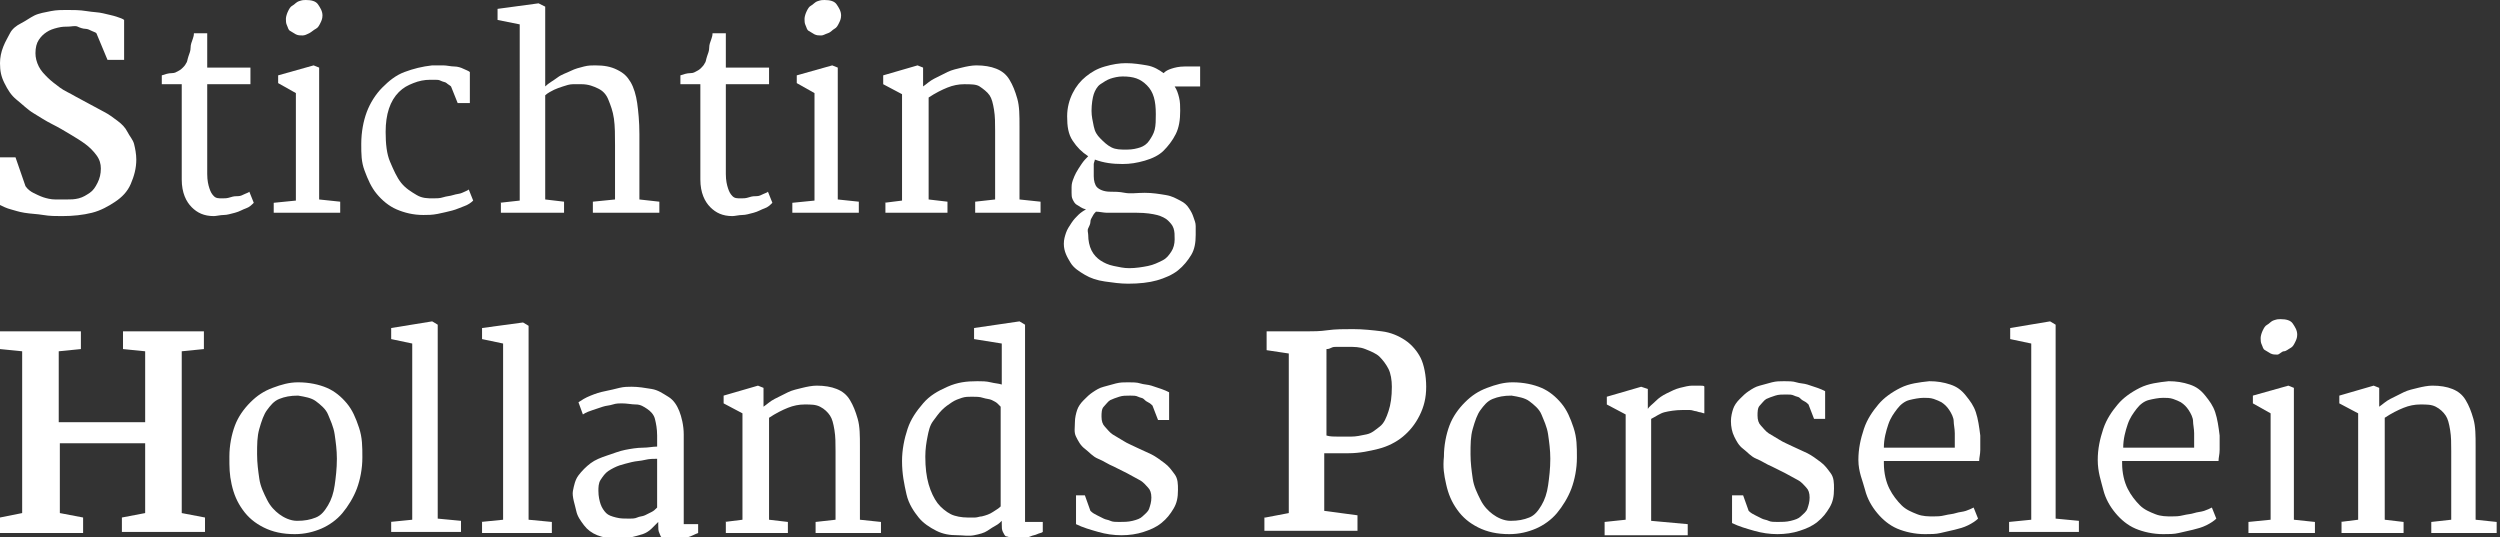
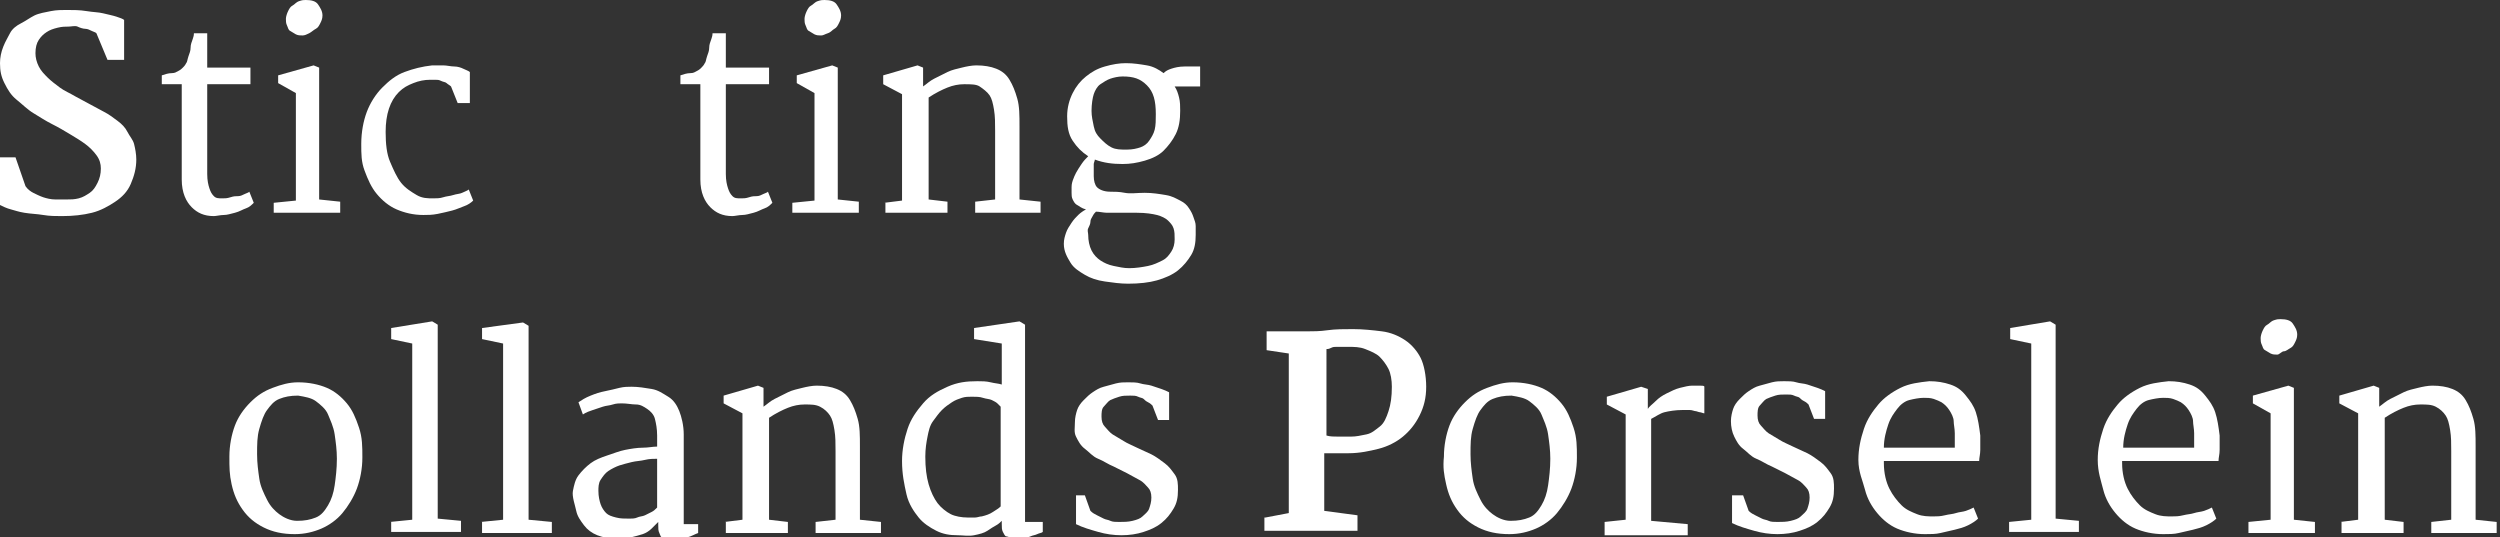
<svg xmlns="http://www.w3.org/2000/svg" version="1.1" id="Layer_1" x="0px" y="0px" viewBox="0 0 225.6 48.5" style="enable-background:new 0 0 225.6 48.5;" xml:space="preserve">
  <rect x="0" y="0" width="225.6" height="48.5" fill="#333333" stroke="none" />
  <style type="text/css">
	.st0{fill:#FFFFFF;}
</style>
  <g>
    <path class="st0" d="M0,14.2h1.4l0.9,2.6c0.2,0.3,0.5,0.5,0.7,0.6s0.6,0.3,0.9,0.4S4.6,18,5,18s0.7,0,1,0c0.4,0,0.7,0,1.1-0.1   s0.7-0.3,1-0.5s0.5-0.5,0.7-0.9s0.3-0.8,0.3-1.3c0-0.4-0.1-0.8-0.4-1.2s-0.6-0.7-1-1s-0.9-0.6-1.4-0.9s-1-0.6-1.6-0.9   c-0.6-0.3-1.2-0.7-1.7-1S2,9.4,1.5,9S0.7,8.1,0.4,7.5S0,6.4,0,5.7c0-0.5,0.1-1,0.3-1.5S0.7,3.4,0.9,3s0.6-0.7,1-0.9   s0.8-0.5,1.2-0.7S4.1,1.1,4.6,1s1-0.1,1.4-0.1c0.6,0,1.2,0,1.8,0.1s1.1,0.1,1.5,0.2s0.9,0.2,1.2,0.3s0.6,0.2,0.7,0.3v3.6H9.7L8.7,3   C8.6,2.9,8.5,2.9,8.3,2.8S7.9,2.6,7.7,2.6S7.2,2.5,7,2.4S6.4,2.4,6.2,2.4c-0.3,0-0.6,0-1,0.1s-0.7,0.2-1,0.4S3.7,3.3,3.5,3.6   S3.2,4.3,3.2,4.8c0,0.4,0.1,0.8,0.3,1.2s0.5,0.7,0.8,1S5,7.6,5.4,7.9s0.9,0.5,1.4,0.8c0.4,0.2,0.9,0.5,1.3,0.7S9,9.9,9.4,10.1   s0.8,0.5,1.2,0.8s0.7,0.6,0.9,1s0.5,0.7,0.6,1.1s0.2,0.9,0.2,1.4c0,0.8-0.2,1.5-0.5,2.2s-0.8,1.2-1.4,1.6s-1.3,0.8-2.1,1   s-1.7,0.3-2.7,0.3c-0.6,0-1.1,0-1.7-0.1s-1.1-0.1-1.7-0.2S1.4,19,1,18.9s-0.8-0.3-1-0.4V14.2z" />
    <path class="st0" d="M16.4,16.2c0-1.4,0-2.9,0-4.3s0-2.8,0-4.3h-1.8V6.8c0.3-0.1,0.6-0.2,0.9-0.2s0.4-0.1,0.6-0.2s0.3-0.2,0.4-0.3   s0.2-0.2,0.3-0.4c0.1-0.1,0.1-0.3,0.2-0.6s0.2-0.5,0.2-0.8s0.1-0.5,0.2-0.8s0.1-0.4,0.1-0.5h1.2v3.1h3.9v1.5h-3.9v5.9   c0,0.9,0,1.6,0,2.2s0.1,1,0.2,1.3s0.2,0.5,0.4,0.7s0.4,0.2,0.8,0.2c0.2,0,0.4,0,0.7-0.1s0.5-0.1,0.7-0.1s0.4-0.1,0.6-0.2   s0.3-0.1,0.4-0.2l0.4,1c-0.2,0.2-0.4,0.4-0.7,0.5s-0.6,0.3-1,0.4s-0.7,0.2-1,0.2s-0.7,0.1-0.9,0.1c-0.9,0-1.5-0.3-2-0.8   S16.4,17.4,16.4,16.2z" />
    <path class="st0" d="M24.7,18.3l2-0.2V8.4l-1.6-0.9V6.8l3.2-0.9l0.5,0.2V18l1.9,0.2v1h-6V18.3z M27.3,3.2c-0.2,0-0.4,0-0.6-0.1   s-0.3-0.2-0.5-0.3S26,2.5,25.9,2.3s-0.1-0.4-0.1-0.6c0-0.2,0.1-0.5,0.2-0.7s0.2-0.4,0.4-0.5s0.3-0.3,0.6-0.4S27.4,0,27.6,0   c0.5,0,0.9,0.1,1.1,0.4s0.4,0.6,0.4,1c0,0.3-0.1,0.5-0.2,0.7s-0.2,0.4-0.4,0.5S28.1,2.9,27.9,3S27.5,3.2,27.3,3.2z" />
    <path class="st0" d="M32.6,13c0-1.1,0.2-2.1,0.5-2.9s0.8-1.6,1.4-2.2s1.2-1.1,2-1.4s1.6-0.5,2.5-0.6c0.3,0,0.7,0,1,0s0.7,0.1,1,0.1   s0.6,0.1,0.8,0.2s0.5,0.2,0.6,0.3v2.8h-1.1l-0.6-1.5c-0.1-0.1-0.3-0.2-0.4-0.3s-0.3-0.1-0.5-0.2s-0.3-0.1-0.5-0.1s-0.3,0-0.5,0   c-0.5,0-1,0.1-1.5,0.3S36.4,7.9,36,8.3s-0.7,0.9-0.9,1.5s-0.3,1.3-0.3,2.1c0,1.1,0.1,2,0.4,2.7s0.6,1.4,1,1.9s0.9,0.8,1.4,1.1   s1,0.3,1.5,0.3c0.3,0,0.6,0,0.9-0.1s0.6-0.1,0.9-0.2s0.6-0.1,0.8-0.2s0.5-0.2,0.6-0.3l0.4,1c-0.2,0.2-0.5,0.4-0.8,0.5   s-0.7,0.3-1.1,0.4s-0.8,0.2-1.3,0.3s-0.9,0.1-1.3,0.1c-0.9,0-1.7-0.2-2.4-0.5s-1.3-0.8-1.8-1.4s-0.8-1.3-1.1-2.1S32.6,13.9,32.6,13   z" />
-     <path class="st0" d="M45.1,18.3l1.8-0.2V2.2l-2-0.4v-1l3.7-0.5l0.6,0.3l0,5.2l0,2c0.3-0.3,0.7-0.5,1.1-0.8s0.8-0.4,1.2-0.6   s0.8-0.3,1.2-0.4s0.7-0.1,1-0.1c0.8,0,1.4,0.1,2,0.4s0.9,0.6,1.2,1.1s0.5,1.2,0.6,1.9s0.2,1.7,0.2,2.8V18l1.8,0.2v1h-6v-1l2-0.2   v-4.9c0-0.9,0-1.7-0.1-2.4S55.1,9.5,54.9,9S54.4,8.2,54,8s-0.9-0.4-1.5-0.4c-0.3,0-0.5,0-0.8,0s-0.6,0.1-0.9,0.2S50.2,8,50,8.1   s-0.6,0.3-0.8,0.5V18l1.7,0.2v1h-5.7V18.3z" />
    <path class="st0" d="M63.2,16.2c0-1.4,0-2.9,0-4.3s0-2.8,0-4.3h-1.8V6.8c0.3-0.1,0.6-0.2,0.9-0.2s0.4-0.1,0.6-0.2s0.3-0.2,0.4-0.3   s0.2-0.2,0.3-0.4c0.1-0.1,0.1-0.3,0.2-0.6s0.2-0.5,0.2-0.8s0.1-0.5,0.2-0.8s0.1-0.4,0.1-0.5h1.2v3.1h3.9v1.5h-3.9v5.9   c0,0.9,0,1.6,0,2.2s0.1,1,0.2,1.3s0.2,0.5,0.4,0.7s0.4,0.2,0.8,0.2c0.2,0,0.4,0,0.7-0.1s0.5-0.1,0.7-0.1s0.4-0.1,0.6-0.2   s0.3-0.1,0.4-0.2l0.4,1c-0.2,0.2-0.4,0.4-0.7,0.5s-0.6,0.3-1,0.4s-0.7,0.2-1,0.2s-0.7,0.1-0.9,0.1c-0.9,0-1.5-0.3-2-0.8   S63.2,17.4,63.2,16.2z" />
    <path class="st0" d="M71.5,18.3l2-0.2V8.4l-1.6-0.9V6.8l3.2-0.9l0.5,0.2V18l1.9,0.2v1h-6V18.3z M74.1,3.2c-0.2,0-0.4,0-0.6-0.1   s-0.3-0.2-0.5-0.3s-0.2-0.3-0.3-0.5s-0.1-0.4-0.1-0.6c0-0.2,0.1-0.5,0.2-0.7s0.2-0.4,0.4-0.5s0.3-0.3,0.6-0.4S74.2,0,74.4,0   c0.5,0,0.9,0.1,1.1,0.4s0.4,0.6,0.4,1c0,0.3-0.1,0.5-0.2,0.7s-0.2,0.4-0.4,0.5S75,2.9,74.7,3S74.3,3.2,74.1,3.2z" />
    <path class="st0" d="M79.8,18.3l1.6-0.2V8.5l-1.7-0.9V6.8l3.1-0.9l0.5,0.2v1.7c0.3-0.2,0.6-0.5,1-0.7s0.8-0.4,1.2-0.6   s0.9-0.3,1.3-0.4s0.9-0.2,1.3-0.2c0.7,0,1.3,0.1,1.8,0.3s0.9,0.5,1.2,1s0.5,1,0.7,1.7s0.2,1.5,0.2,2.5V18l1.9,0.2v1H88v-1l1.8-0.2   v-6.2c0-0.7,0-1.3-0.1-1.9s-0.2-1-0.4-1.3S88.7,8,88.4,7.8s-0.8-0.2-1.4-0.2c-0.5,0-1,0.1-1.5,0.3s-1.1,0.5-1.7,0.9V18l1.7,0.2v1   h-5.6V18.3z" />
    <path class="st0" d="M96,22c0-0.4,0.1-0.7,0.2-1s0.3-0.6,0.5-0.9s0.4-0.5,0.6-0.7s0.5-0.4,0.7-0.5c-0.4-0.1-0.6-0.3-0.8-0.4   s-0.3-0.3-0.4-0.5s-0.1-0.4-0.1-0.6s0-0.4,0-0.5c0-0.1,0-0.3,0.1-0.6s0.2-0.5,0.3-0.7s0.3-0.5,0.5-0.8s0.4-0.5,0.6-0.7   c-0.6-0.4-1-0.8-1.4-1.4s-0.5-1.3-0.5-2.2c0-0.8,0.2-1.5,0.5-2.1s0.7-1.1,1.2-1.5S99,6.2,99.7,6s1.3-0.3,1.9-0.3   c0.7,0,1.3,0.1,1.9,0.2s1.1,0.4,1.5,0.7c0.2-0.2,0.4-0.3,0.7-0.4s0.7-0.2,1.2-0.2h1.4v1.8H106c0.2,0.3,0.3,0.6,0.4,1   s0.1,0.8,0.1,1.2c0,0.8-0.1,1.5-0.4,2.1s-0.7,1.1-1.1,1.5s-1,0.7-1.7,0.9s-1.3,0.3-2,0.3c-0.9,0-1.7-0.1-2.5-0.4   c0,0.1-0.1,0.3-0.1,0.4s0,0.3,0,0.4s0,0.3,0,0.4s0,0.2,0,0.3c0,0.4,0.1,0.8,0.3,1s0.6,0.4,1.2,0.4c0.4,0,0.8,0,1.3,0.1s1.1,0,1.8,0   c0.7,0,1.3,0.1,1.9,0.2s0.9,0.3,1.3,0.5s0.6,0.4,0.8,0.7s0.3,0.5,0.4,0.8s0.2,0.5,0.2,0.8s0,0.5,0,0.8c0,0.7-0.1,1.3-0.4,1.8   s-0.7,1-1.2,1.4s-1.2,0.7-1.9,0.9s-1.6,0.3-2.6,0.3c-0.7,0-1.4-0.1-2.1-0.2s-1.3-0.3-1.8-0.6s-1-0.6-1.3-1.1S96,22.7,96,22z    M98.2,21.2c0,0.5,0.1,1,0.3,1.4s0.5,0.7,0.8,0.9s0.7,0.4,1.2,0.5s0.9,0.2,1.4,0.2c0.6,0,1.2-0.1,1.7-0.2s0.9-0.3,1.3-0.5   s0.6-0.5,0.8-0.8s0.3-0.7,0.3-1.1c0-0.4,0-0.7-0.1-1s-0.3-0.5-0.5-0.7s-0.6-0.4-1-0.5s-1-0.2-1.8-0.2l-1.5,0c-0.5,0-0.9,0-1.2,0   s-0.7-0.1-1-0.1c-0.1,0.1-0.2,0.2-0.3,0.4s-0.2,0.3-0.2,0.5s-0.1,0.4-0.2,0.6S98.2,21,98.2,21.2z M101.7,13.5   c0.5,0,0.9-0.1,1.2-0.2s0.6-0.3,0.8-0.6s0.4-0.6,0.5-1s0.1-0.9,0.1-1.4c0-1.2-0.2-2-0.8-2.6s-1.2-0.8-2.2-0.8   c-0.4,0-0.8,0.1-1.1,0.2s-0.6,0.3-0.9,0.5s-0.5,0.6-0.6,0.9s-0.2,0.9-0.2,1.5c0,0.5,0.1,0.9,0.2,1.4s0.3,0.8,0.6,1.1s0.6,0.6,1,0.8   S101.1,13.5,101.7,13.5z" />
-     <path class="st0" d="M0,46.7l2-0.4V31.7l-2-0.2v-1.6h7.3v1.6l-2,0.2v6.4h7.8v-6.4l-2-0.2v-1.6h7.3v1.6l-2,0.2v14.6l2.1,0.4v1.3   h-7.5v-1.3l2.1-0.4v-6.3H5.4v6.3l2.1,0.4v1.4H0V46.7z" />
    <path class="st0" d="M20.7,41.2c0-1,0.2-2,0.5-2.8s0.8-1.5,1.4-2.1s1.2-1,2-1.3s1.5-0.5,2.3-0.5c1,0,1.9,0.2,2.6,0.5   s1.3,0.8,1.8,1.4s0.8,1.3,1.1,2.2s0.3,1.7,0.3,2.7c0,1-0.2,2-0.5,2.8s-0.8,1.6-1.3,2.2s-1.2,1.1-1.9,1.4s-1.5,0.5-2.4,0.5   c-1.1,0-2-0.2-2.8-0.6s-1.4-0.9-1.9-1.6s-0.8-1.4-1-2.3S20.7,42.2,20.7,41.2z M26.8,47c0.7,0,1.2-0.1,1.7-0.3s0.8-0.6,1.1-1.1   s0.5-1.1,0.6-1.8s0.2-1.5,0.2-2.4c0-0.8-0.1-1.5-0.2-2.2s-0.4-1.3-0.6-1.8s-0.7-0.9-1.1-1.2s-1-0.4-1.6-0.5c-0.7,0-1.2,0.1-1.7,0.3   s-0.8,0.6-1.1,1s-0.5,1-0.7,1.7s-0.2,1.4-0.2,2.3c0,0.8,0.1,1.5,0.2,2.2s0.4,1.3,0.7,1.9s0.7,1,1.1,1.3S26.2,47,26.8,47z" />
    <path class="st0" d="M35.2,47.1l2-0.2V31l-1.9-0.4v-1L39,29l0.5,0.3v17.5l2.1,0.2v1h-6.3V47.1z" />
    <path class="st0" d="M43.4,47.1l2-0.2V31l-1.9-0.4v-1l3.7-0.5l0.5,0.3v17.5l2.1,0.2v1h-6.3V47.1z" />
    <path class="st0" d="M51.7,44.3c0.1-0.5,0.2-1,0.5-1.4s0.7-0.8,1.1-1.1s0.9-0.5,1.5-0.7s1.1-0.4,1.6-0.5s1.1-0.2,1.6-0.2   s0.9-0.1,1.3-0.1v-1c0-0.6-0.1-1.1-0.2-1.5s-0.4-0.7-0.7-0.9s-0.6-0.4-1-0.4s-0.8-0.1-1.3-0.1c-0.2,0-0.5,0-0.8,0.1   s-0.6,0.1-0.9,0.2s-0.6,0.2-0.9,0.3s-0.6,0.2-0.9,0.4l-0.4-1.1c0.3-0.2,0.6-0.4,1.1-0.6s0.8-0.3,1.3-0.4s0.9-0.2,1.3-0.3   s0.8-0.1,1.1-0.1c0.6,0,1.2,0.1,1.8,0.2s1,0.4,1.5,0.7s0.8,0.8,1,1.3s0.4,1.3,0.4,2.1l0,8.1H63v0.8c-0.3,0.1-0.6,0.3-1,0.4   s-0.8,0.1-1.2,0.1c-0.1,0-0.3,0-0.5,0s-0.3-0.1-0.5-0.1s-0.2-0.2-0.3-0.4s-0.1-0.4-0.1-0.7v-0.3c-0.2,0.2-0.4,0.4-0.6,0.6   s-0.5,0.4-0.8,0.5s-0.7,0.2-1.1,0.3s-0.8,0.1-1.3,0.1c-0.6,0-1.2-0.1-1.7-0.3s-0.9-0.5-1.2-0.9s-0.6-0.8-0.7-1.3   S51.6,44.8,51.7,44.3z M54,44.3c0,0.5,0.1,0.9,0.2,1.2s0.3,0.6,0.5,0.8s0.5,0.3,0.9,0.4s0.7,0.1,1.2,0.1c0.2,0,0.5,0,0.7-0.1   s0.5-0.1,0.7-0.2s0.4-0.2,0.6-0.3s0.3-0.2,0.5-0.4c0-0.7,0-1.5,0-2.2s0-1.5,0-2.2c-0.3,0-0.7,0-1.1,0.1s-0.8,0.1-1.2,0.2   s-0.8,0.2-1.1,0.3s-0.7,0.3-1,0.5s-0.5,0.5-0.7,0.8S54,44,54,44.3z" />
    <path class="st0" d="M65.4,47.1l1.6-0.2v-9.6l-1.7-0.9v-0.7l3.1-0.9l0.5,0.2v1.7c0.3-0.2,0.6-0.5,1-0.7s0.8-0.4,1.2-0.6   s0.9-0.3,1.3-0.4s0.9-0.2,1.3-0.2c0.7,0,1.3,0.1,1.8,0.3s0.9,0.5,1.2,1s0.5,1,0.7,1.7s0.2,1.5,0.2,2.5v6.6l1.9,0.2v1h-5.9v-1   l1.8-0.2v-6.2c0-0.7,0-1.3-0.1-1.9s-0.2-1-0.4-1.3s-0.5-0.6-0.9-0.8s-0.8-0.2-1.4-0.2c-0.5,0-1,0.1-1.5,0.3s-1.1,0.5-1.7,0.9v9.2   l1.7,0.2v1h-5.6V47.1z" />
    <path class="st0" d="M86.4,48.3c-0.7,0-1.3-0.1-1.9-0.4s-1.2-0.7-1.6-1.2s-0.9-1.2-1.1-2.1s-0.4-1.8-0.4-3c0-1,0.2-2,0.5-2.9   s0.8-1.6,1.4-2.3s1.3-1.1,2.2-1.5s1.7-0.5,2.7-0.5c0.4,0,0.8,0,1.2,0.1s0.7,0.1,1,0.2V31l-2.5-0.4v-1L92,29l0.5,0.3v17.8h1.6v0.9   c-0.1,0.1-0.3,0.1-0.5,0.2s-0.4,0.1-0.6,0.2s-0.4,0.1-0.7,0.1s-0.4,0-0.7,0c-0.1,0-0.3,0-0.4,0s-0.3-0.1-0.4-0.1s-0.2-0.2-0.3-0.4   s-0.1-0.4-0.1-0.7v-0.3c-0.1,0.1-0.3,0.3-0.5,0.4s-0.5,0.3-0.8,0.5s-0.7,0.3-1.2,0.4S86.9,48.3,86.4,48.3z M87.3,46.7   c0.2,0,0.5,0,0.7,0s0.4-0.1,0.6-0.1c0.4-0.1,0.7-0.2,1-0.4s0.5-0.3,0.7-0.5v-9c-0.1-0.1-0.2-0.2-0.3-0.3s-0.3-0.2-0.5-0.3   S89,36,88.7,35.9s-0.6-0.1-1-0.1c-0.3,0-0.6,0-0.9,0.1s-0.6,0.2-0.9,0.4S85.3,36.7,85,37s-0.5,0.6-0.8,1s-0.4,0.9-0.5,1.4   s-0.2,1.1-0.2,1.8c0,1,0.1,1.8,0.3,2.5s0.5,1.3,0.8,1.7s0.8,0.8,1.2,1S86.8,46.7,87.3,46.7z" />
    <path class="st0" d="M96.9,44.7h1l0.5,1.4c0.2,0.2,0.4,0.3,0.6,0.4s0.4,0.2,0.6,0.3s0.4,0.1,0.6,0.2s0.5,0.1,0.8,0.1   c0.4,0,0.8,0,1.2-0.1s0.7-0.2,0.9-0.4s0.5-0.4,0.6-0.7s0.2-0.6,0.2-1c0-0.4-0.1-0.7-0.3-0.9s-0.4-0.5-0.8-0.7s-0.7-0.4-1.1-0.6   s-0.8-0.4-1.2-0.6c-0.5-0.2-0.9-0.5-1.4-0.7s-0.8-0.6-1.2-0.9s-0.6-0.7-0.8-1.1S97,38.6,97,38.1c0-0.4,0.1-0.8,0.2-1.1   s0.3-0.6,0.6-0.9s0.5-0.5,0.8-0.7s0.6-0.4,1-0.5s0.7-0.2,1.1-0.3s0.7-0.1,1.1-0.1c0.4,0,0.8,0,1.1,0.1s0.7,0.1,1,0.2   s0.6,0.2,0.9,0.3s0.5,0.2,0.7,0.3v2.5h-1l-0.5-1.3c-0.1-0.1-0.2-0.2-0.4-0.3s-0.3-0.2-0.4-0.3s-0.3-0.1-0.5-0.2s-0.4-0.1-0.7-0.1   c-0.4,0-0.7,0-1,0.1s-0.6,0.2-0.8,0.3s-0.4,0.4-0.6,0.6s-0.2,0.6-0.2,0.9c0,0.4,0.1,0.7,0.3,0.9s0.4,0.5,0.7,0.7s0.7,0.4,1,0.6   s0.8,0.4,1.2,0.6c0.4,0.2,0.9,0.4,1.3,0.6s0.8,0.5,1.2,0.8s0.6,0.6,0.9,1s0.3,0.9,0.3,1.4c0,0.7-0.1,1.2-0.4,1.7s-0.6,0.9-1.1,1.3   s-1,0.6-1.6,0.8s-1.3,0.3-2,0.3s-1.4-0.1-2.1-0.3s-1.4-0.4-2-0.7V44.7z" />
    <path class="st0" d="M114.2,46.7l2.1-0.4V31.9l-2-0.3v-1.7h3.7c0.5,0,1.1,0,1.8-0.1s1.5-0.1,2.3-0.1c0.9,0,1.8,0.1,2.6,0.2   s1.5,0.4,2.1,0.8s1.1,1,1.4,1.6s0.5,1.6,0.5,2.6c0,1-0.2,1.8-0.6,2.6s-0.9,1.4-1.5,1.9s-1.4,0.9-2.2,1.1s-1.7,0.4-2.7,0.4   c-0.5,0-0.9,0-1.3,0s-0.7,0-0.9,0v5.2l3,0.4v1.4h-8.4V46.7z M119.7,39.3c0.3,0.1,0.7,0.1,1.1,0.1s0.7,0,1.1,0   c0.5,0,0.9-0.1,1.4-0.2s0.8-0.4,1.2-0.7s0.6-0.8,0.8-1.4s0.3-1.3,0.3-2.2c0-0.6-0.1-1.2-0.3-1.6s-0.5-0.8-0.8-1.1s-0.8-0.5-1.3-0.7   s-1-0.2-1.6-0.2c-0.1,0-0.3,0-0.5,0s-0.3,0-0.5,0s-0.3,0-0.5,0.1s-0.3,0.1-0.4,0.1V39.3z" />
    <path class="st0" d="M130.3,41.2c0-1,0.2-2,0.5-2.8s0.8-1.5,1.4-2.1s1.2-1,2-1.3s1.5-0.5,2.3-0.5c1,0,1.9,0.2,2.6,0.5   s1.3,0.8,1.8,1.4s0.8,1.3,1.1,2.2s0.3,1.7,0.3,2.7c0,1-0.2,2-0.5,2.8s-0.8,1.6-1.3,2.2s-1.2,1.1-1.9,1.4s-1.5,0.5-2.4,0.5   c-1.1,0-2-0.2-2.8-0.6s-1.4-0.9-1.9-1.6s-0.8-1.4-1-2.3S130.2,42.2,130.3,41.2z M136.3,47c0.7,0,1.2-0.1,1.7-0.3s0.8-0.6,1.1-1.1   s0.5-1.1,0.6-1.8s0.2-1.5,0.2-2.4c0-0.8-0.1-1.5-0.2-2.2s-0.4-1.3-0.6-1.8s-0.7-0.9-1.1-1.2s-1-0.4-1.6-0.5c-0.7,0-1.2,0.1-1.7,0.3   s-0.8,0.6-1.1,1s-0.5,1-0.7,1.7s-0.2,1.4-0.2,2.3c0,0.8,0.1,1.5,0.2,2.2s0.4,1.3,0.7,1.9s0.7,1,1.1,1.3S135.7,47,136.3,47z" />
    <path class="st0" d="M144.8,47.1l1.9-0.2v-9.5l-1.7-0.9v-0.7l3.1-0.9l0.6,0.2v1.8c0.1-0.2,0.4-0.4,0.7-0.7s0.6-0.5,1-0.7   s0.8-0.4,1.2-0.5s0.8-0.2,1.1-0.2c0.3,0,0.5,0,0.7,0s0.4,0,0.4,0.1v2.4c-0.1,0-0.3-0.1-0.4-0.1s-0.3-0.1-0.4-0.1s-0.3-0.1-0.5-0.1   s-0.4,0-0.7,0c-0.6,0-1.2,0.1-1.6,0.2s-0.8,0.4-1.2,0.6v9.2l3.3,0.3v1h-7.5V47.1z" />
    <path class="st0" d="M156.3,44.7h1l0.5,1.4c0.2,0.2,0.4,0.3,0.6,0.4s0.4,0.2,0.6,0.3s0.4,0.1,0.6,0.2s0.5,0.1,0.8,0.1   c0.4,0,0.8,0,1.2-0.1s0.7-0.2,0.9-0.4s0.5-0.4,0.6-0.7s0.2-0.6,0.2-1c0-0.4-0.1-0.7-0.3-0.9s-0.4-0.5-0.8-0.7s-0.7-0.4-1.1-0.6   s-0.8-0.4-1.2-0.6c-0.5-0.2-0.9-0.5-1.4-0.7s-0.8-0.6-1.2-0.9s-0.6-0.7-0.8-1.1s-0.3-0.9-0.3-1.4c0-0.4,0.1-0.8,0.2-1.1   s0.3-0.6,0.6-0.9s0.5-0.5,0.8-0.7s0.6-0.4,1-0.5s0.7-0.2,1.1-0.3s0.7-0.1,1.1-0.1c0.4,0,0.8,0,1.1,0.1s0.7,0.1,1,0.2   s0.6,0.2,0.9,0.3s0.5,0.2,0.7,0.3v2.5h-1l-0.5-1.3c-0.1-0.1-0.2-0.2-0.4-0.3s-0.3-0.2-0.4-0.3s-0.3-0.1-0.5-0.2s-0.4-0.1-0.7-0.1   c-0.4,0-0.7,0-1,0.1s-0.6,0.2-0.8,0.3s-0.4,0.4-0.6,0.6s-0.2,0.6-0.2,0.9c0,0.4,0.1,0.7,0.3,0.9s0.4,0.5,0.7,0.7s0.7,0.4,1,0.6   s0.8,0.4,1.2,0.6c0.4,0.2,0.9,0.4,1.3,0.6s0.8,0.5,1.2,0.8s0.6,0.6,0.9,1s0.3,0.9,0.3,1.4c0,0.7-0.1,1.2-0.4,1.7s-0.6,0.9-1.1,1.3   s-1,0.6-1.6,0.8s-1.3,0.3-2,0.3s-1.4-0.1-2.1-0.3s-1.4-0.4-2-0.7V44.7z" />
    <path class="st0" d="M167.7,41.5c0-1,0.2-1.9,0.5-2.8s0.8-1.6,1.3-2.2s1.2-1.1,2-1.5s1.7-0.5,2.6-0.6c0.7,0,1.3,0.1,1.9,0.3   s1,0.5,1.4,1s0.7,0.9,0.9,1.5s0.3,1.3,0.4,2.1c0,0.5,0,0.9,0,1.3s-0.1,0.7-0.1,1H170c0,0,0,0.1,0,0.1s0,0.1,0,0.1   c0,0.9,0.2,1.7,0.5,2.3s0.7,1.1,1.1,1.5s0.9,0.6,1.4,0.8s1,0.2,1.5,0.2c0.3,0,0.6,0,1-0.1s0.7-0.1,1-0.2s0.6-0.1,0.9-0.2   s0.5-0.2,0.7-0.3l0.4,1c-0.2,0.2-0.5,0.4-0.9,0.6s-0.8,0.3-1.2,0.4s-0.9,0.2-1.3,0.3s-0.9,0.1-1.4,0.1c-0.9,0-1.8-0.2-2.5-0.5   s-1.3-0.8-1.8-1.4s-0.9-1.3-1.1-2.1S167.7,42.6,167.7,41.5z M176.4,40.3c0-0.4,0-0.8,0-1.2s-0.1-0.8-0.1-1.1s-0.2-0.7-0.4-1   s-0.4-0.5-0.7-0.7c-0.2-0.1-0.4-0.2-0.7-0.3s-0.6-0.1-0.9-0.1c-0.4,0-0.9,0.1-1.3,0.2s-0.8,0.4-1.1,0.8s-0.6,0.8-0.8,1.4   s-0.4,1.3-0.4,2.1H176.4z" />
    <path class="st0" d="M181.3,47.1l2-0.2V31l-1.9-0.4v-1L185,29l0.5,0.3v17.5l2.1,0.2v1h-6.3V47.1z" />
    <path class="st0" d="M189.3,41.5c0-1,0.2-1.9,0.5-2.8s0.8-1.6,1.3-2.2s1.2-1.1,2-1.5s1.7-0.5,2.6-0.6c0.7,0,1.3,0.1,1.9,0.3   s1,0.5,1.4,1s0.7,0.9,0.9,1.5s0.3,1.3,0.4,2.1c0,0.5,0,0.9,0,1.3s-0.1,0.7-0.1,1h-8.7c0,0,0,0.1,0,0.1s0,0.1,0,0.1   c0,0.9,0.2,1.7,0.5,2.3s0.7,1.1,1.1,1.5s0.9,0.6,1.4,0.8s1,0.2,1.5,0.2c0.3,0,0.6,0,1-0.1s0.7-0.1,1-0.2s0.6-0.1,0.9-0.2   s0.5-0.2,0.7-0.3l0.4,1c-0.2,0.2-0.5,0.4-0.9,0.6s-0.8,0.3-1.2,0.4s-0.9,0.2-1.3,0.3s-0.9,0.1-1.4,0.1c-0.9,0-1.8-0.2-2.5-0.5   s-1.3-0.8-1.8-1.4s-0.9-1.3-1.1-2.1S189.3,42.6,189.3,41.5z M198,40.3c0-0.4,0-0.8,0-1.2s-0.1-0.8-0.1-1.1s-0.2-0.7-0.4-1   s-0.4-0.5-0.7-0.7c-0.2-0.1-0.4-0.2-0.7-0.3s-0.6-0.1-0.9-0.1c-0.4,0-0.9,0.1-1.3,0.2s-0.8,0.4-1.1,0.8s-0.6,0.8-0.8,1.4   s-0.4,1.3-0.4,2.1H198z" />
    <path class="st0" d="M202.9,47.1l2-0.2v-9.6l-1.6-0.9v-0.7l3.2-0.9L207,35v11.9l1.9,0.2v1h-6V47.1z M205.5,32c-0.2,0-0.4,0-0.6-0.1   s-0.3-0.2-0.5-0.3s-0.2-0.3-0.3-0.5s-0.1-0.4-0.1-0.6c0-0.2,0.1-0.5,0.2-0.7s0.2-0.4,0.4-0.5s0.3-0.3,0.6-0.4s0.4-0.1,0.6-0.1   c0.5,0,0.9,0.1,1.1,0.4s0.4,0.6,0.4,1c0,0.3-0.1,0.5-0.2,0.7s-0.2,0.4-0.4,0.5s-0.4,0.3-0.6,0.3S205.7,32,205.5,32z" />
    <path class="st0" d="M211.2,47.1l1.6-0.2v-9.6l-1.7-0.9v-0.7l3.1-0.9l0.5,0.2v1.7c0.3-0.2,0.6-0.5,1-0.7s0.8-0.4,1.2-0.6   s0.9-0.3,1.3-0.4s0.9-0.2,1.3-0.2c0.7,0,1.3,0.1,1.8,0.3s0.9,0.5,1.2,1s0.5,1,0.7,1.7s0.2,1.5,0.2,2.5v6.6l1.9,0.2v1h-5.9v-1   l1.8-0.2v-6.2c0-0.7,0-1.3-0.1-1.9s-0.2-1-0.4-1.3s-0.5-0.6-0.9-0.8s-0.8-0.2-1.4-0.2c-0.5,0-1,0.1-1.5,0.3s-1.1,0.5-1.7,0.9v9.2   l1.7,0.2v1h-5.6V47.1z" />
  </g>
</svg>